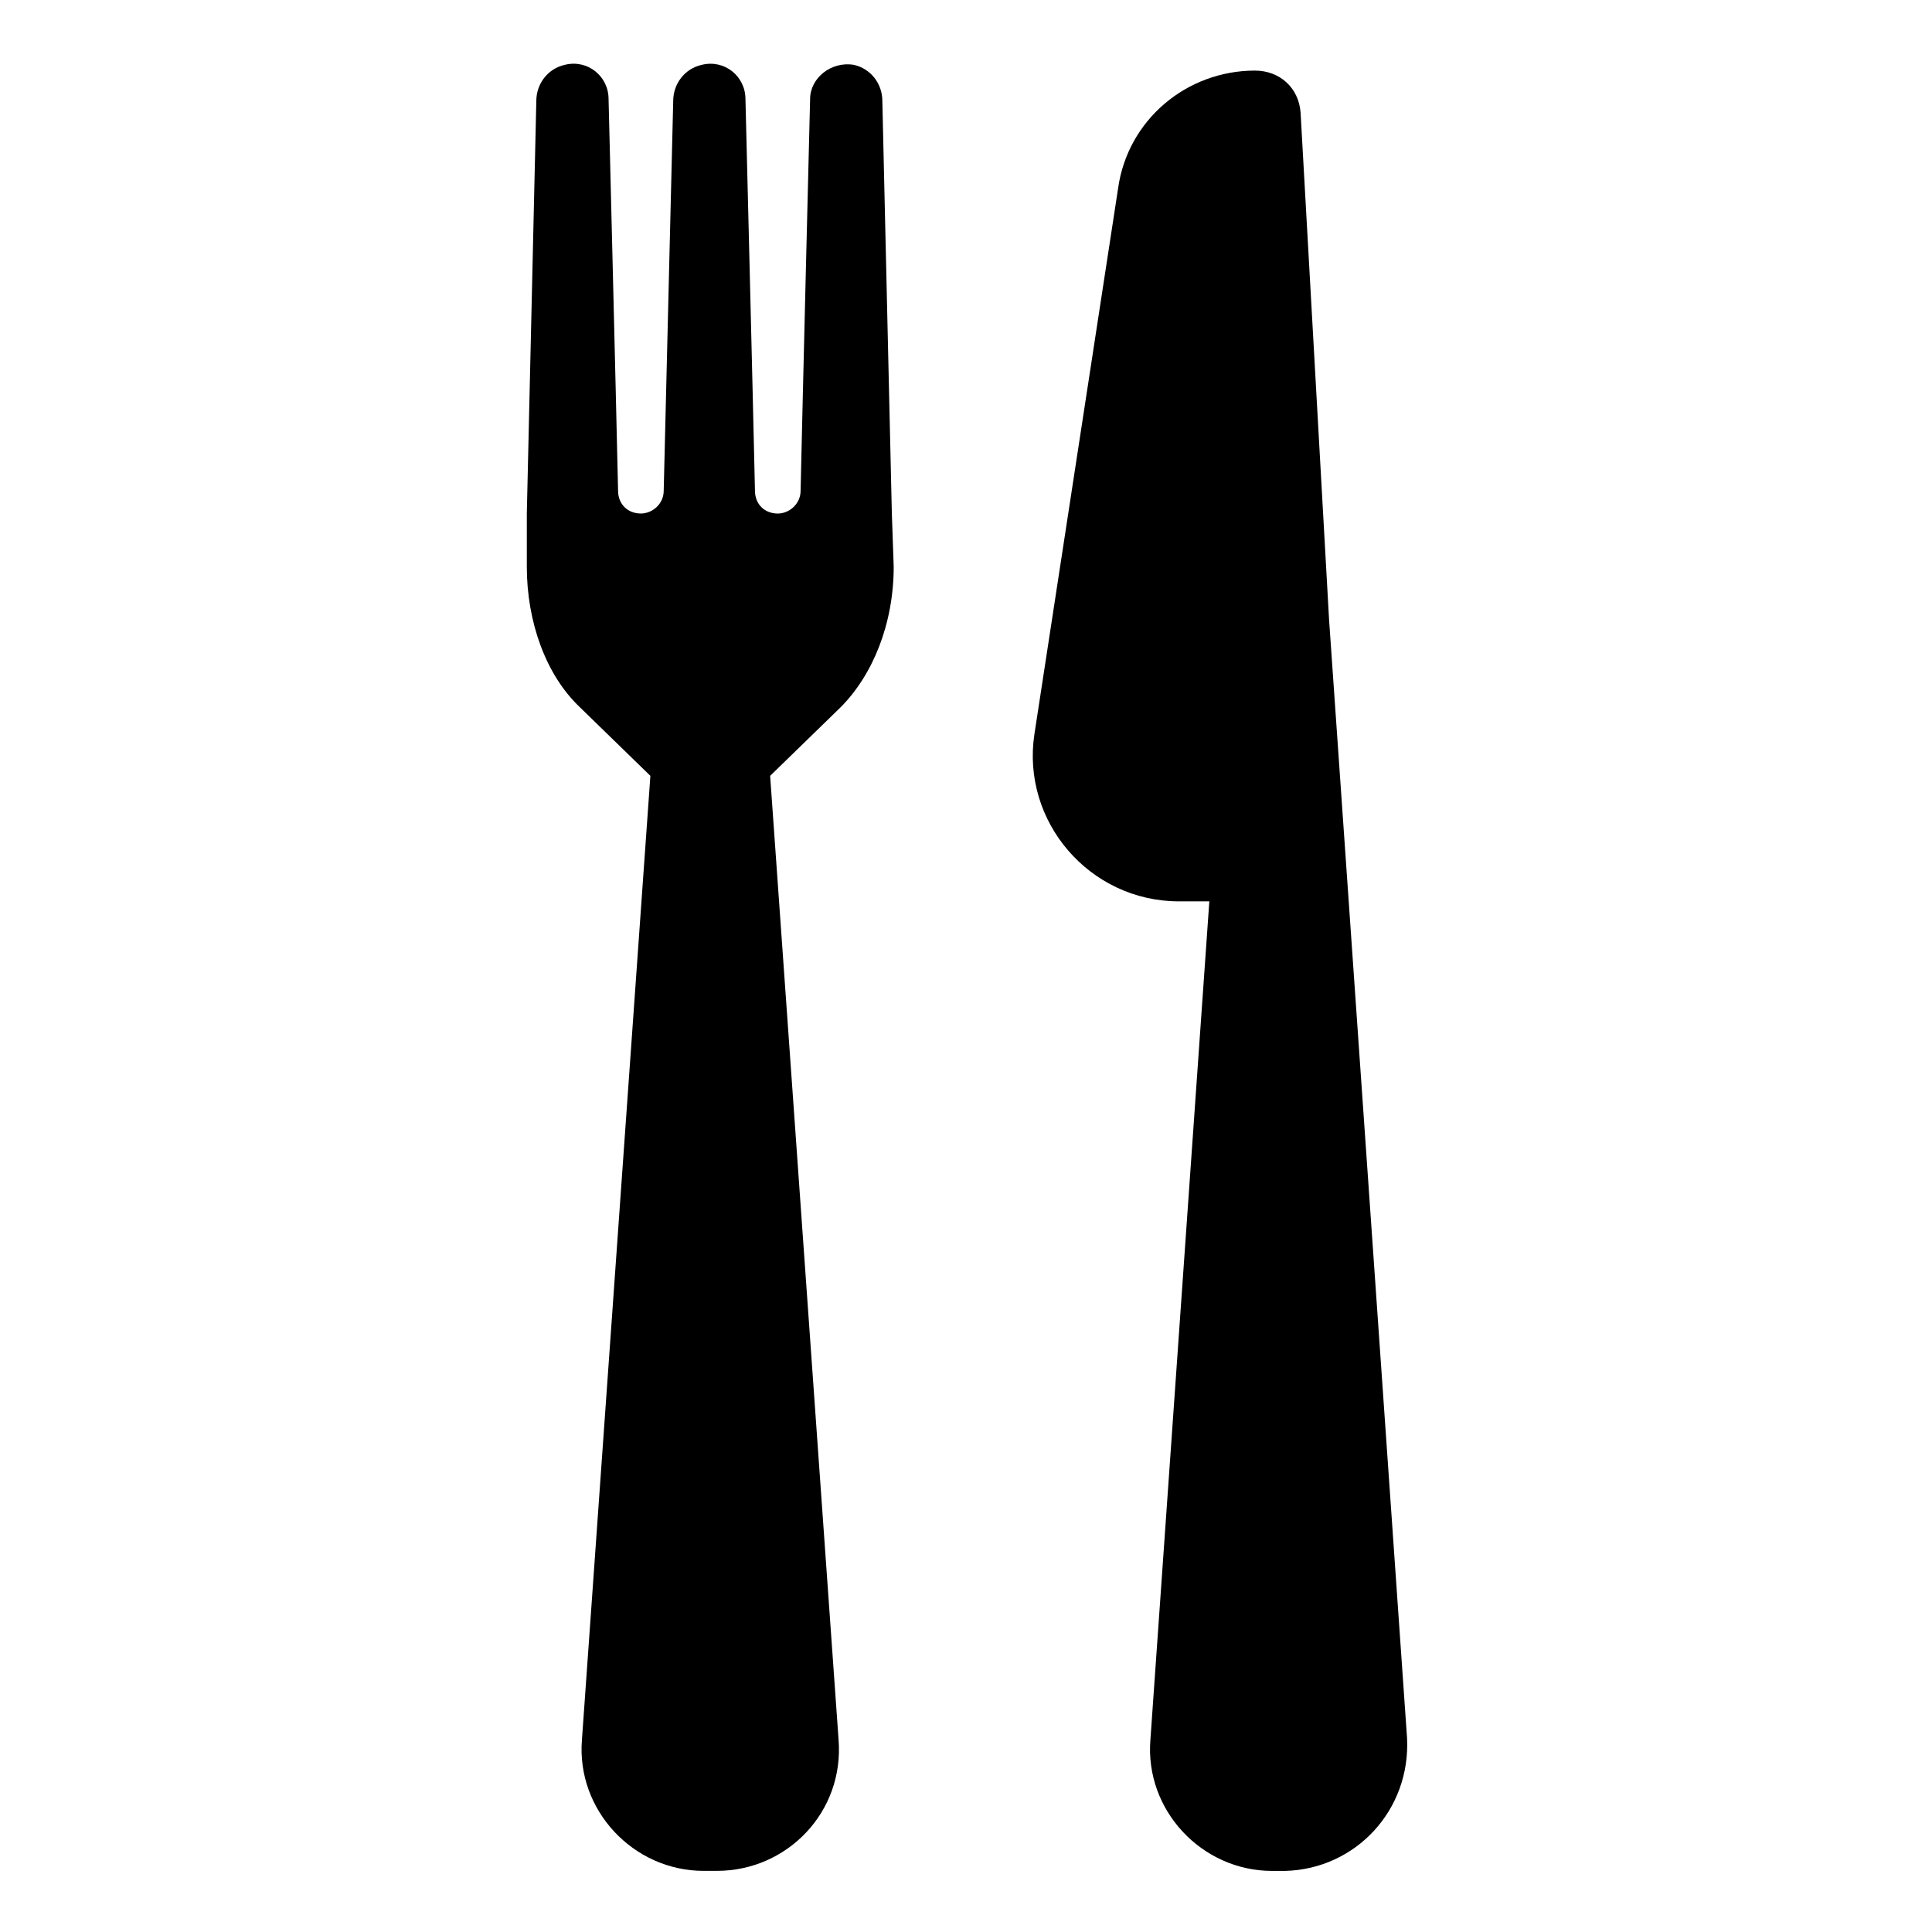
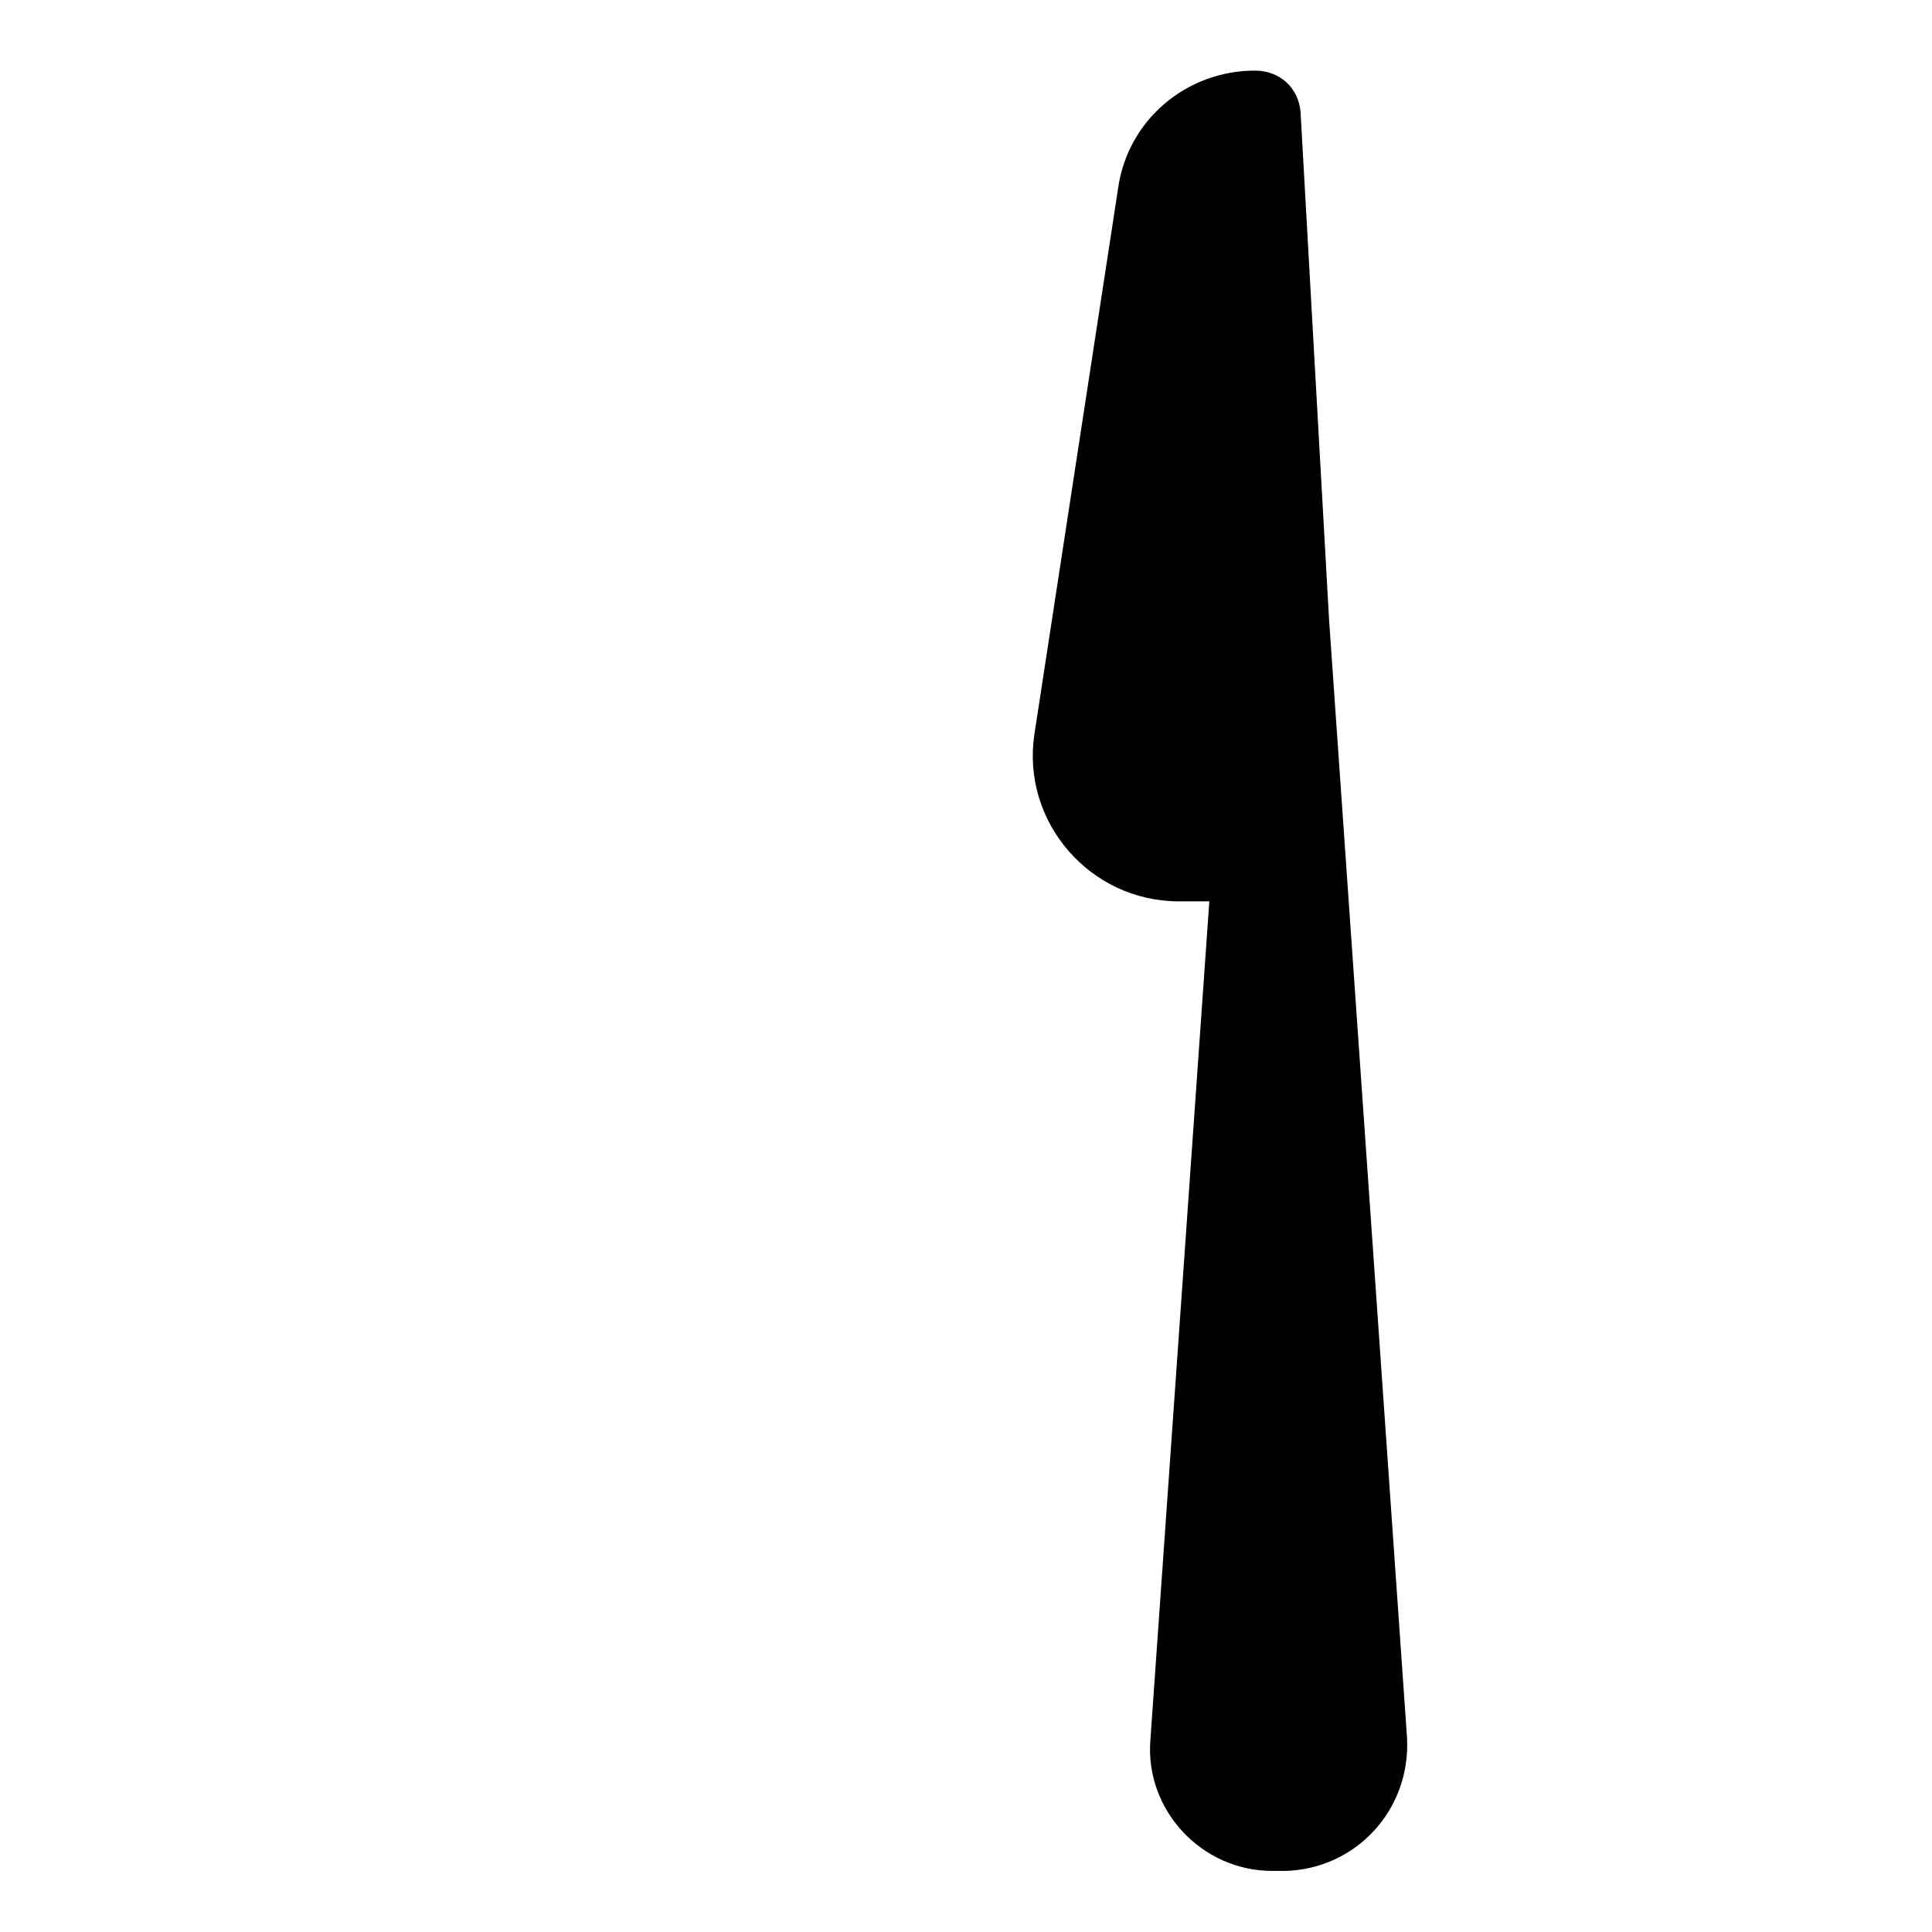
<svg xmlns="http://www.w3.org/2000/svg" fill="#000000" width="800px" height="800px" version="1.1" viewBox="144 144 512 512">
  <g>
    <path d="m516.88 604.55-20.656-296.24-7.559-134.52c-0.504-6.551-5.543-11.082-12.09-11.082-18.137 0-33.754 13.098-36.273 31.234l-22.168 144.59c-3.527 23.176 14.609 44.336 38.289 44.336h8.062l-15.617 222.18c-1.512 18.641 13.602 34.762 32.242 34.762h3.527c18.641-0.508 33.25-16.125 32.242-35.27z" />
-     <path d="m380.35 280.09-2.519-109.33c0-4.535-3.023-8.566-7.559-9.574-6.047-1.008-11.586 3.527-11.586 9.07 0 0-2.016 80.609-2.519 103.79 0 3.527-3.023 6.047-6.047 6.047-3.527 0-6.047-2.519-6.047-6.047-0.504-23.176-2.519-103.79-2.519-103.79 0-6.047-5.543-10.578-11.586-9.07-4.535 1.008-7.559 5.039-7.559 9.574l-2.519 103.28c0 3.527-3.023 6.047-6.047 6.047-3.527 0-6.047-2.519-6.047-6.047-0.504-23.176-2.519-103.79-2.519-103.79 0-6.047-5.543-10.578-11.586-9.07-4.535 1.008-7.559 5.039-7.559 9.574l-2.519 109.33v14.105c0 14.609 5.039 28.719 14.105 37.281l18.641 18.137-18.137 255.43c-1.512 18.641 13.602 34.762 32.242 34.762h3.527c18.641 0 33.754-15.617 32.242-34.762l-18.137-255.43 18.641-18.137c8.566-8.566 14.105-22.168 14.105-37.281z" />
  </g>
</svg>